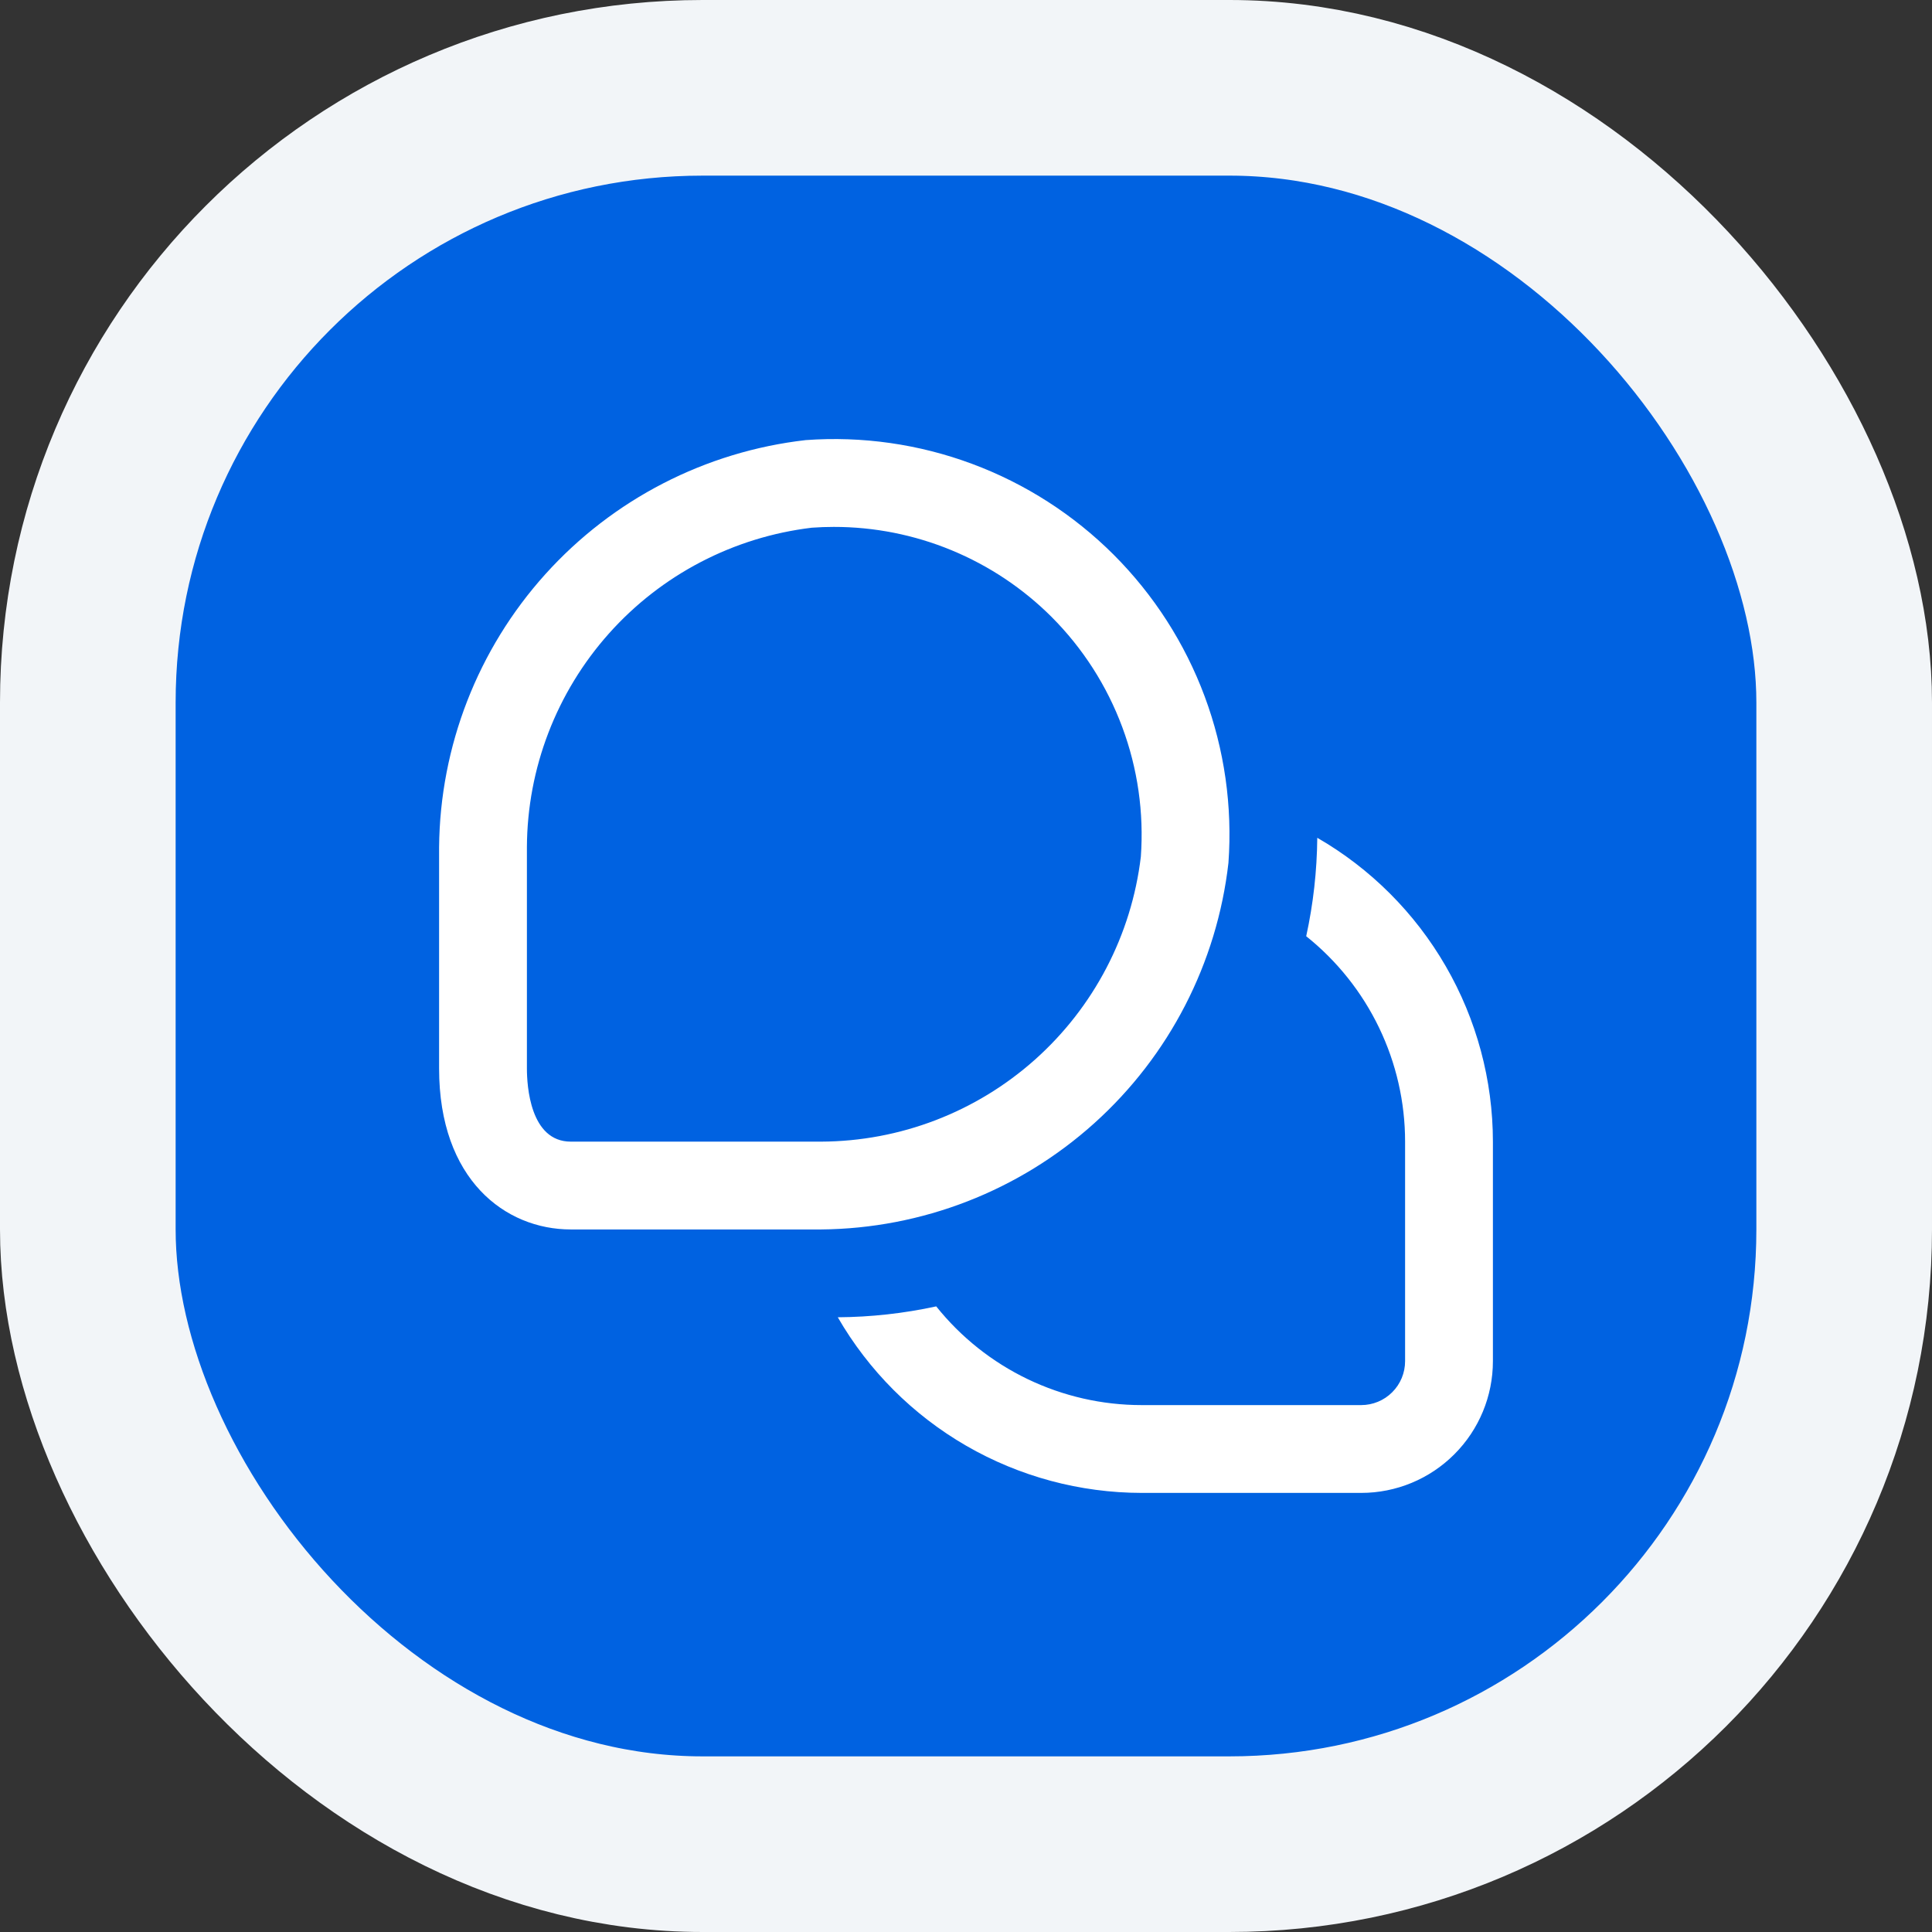
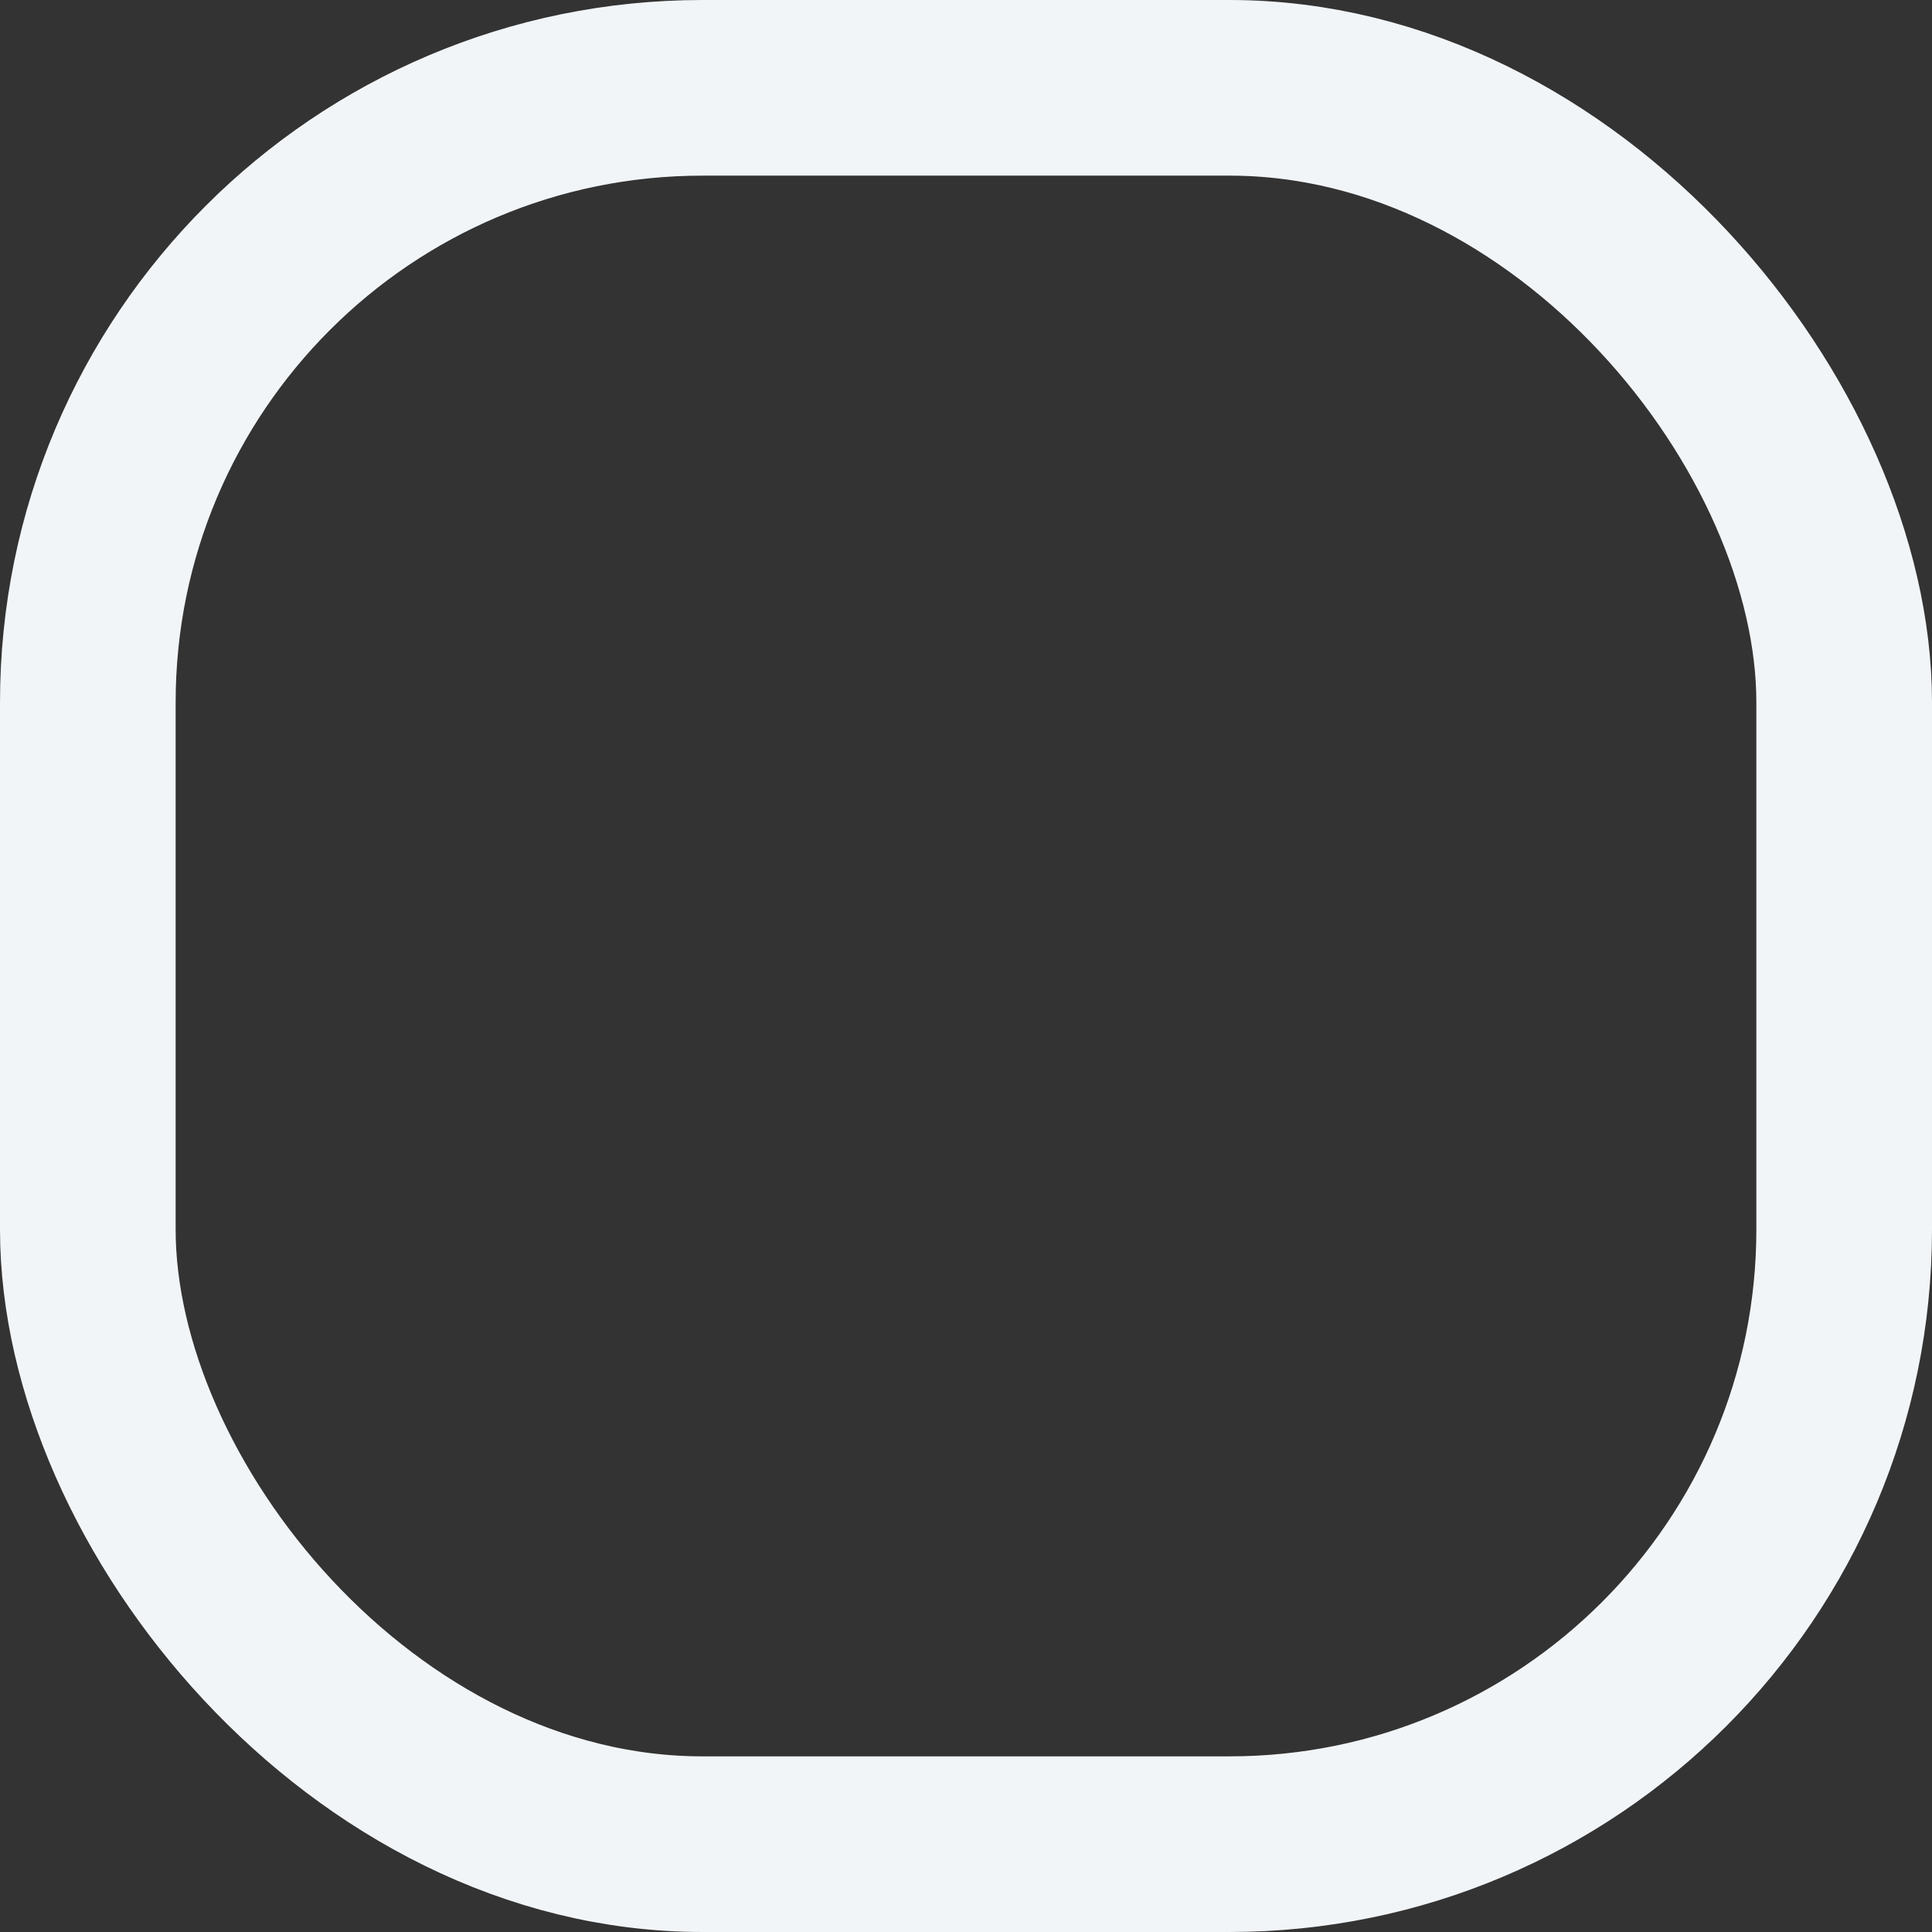
<svg xmlns="http://www.w3.org/2000/svg" width="44" height="44" viewBox="0 0 44 44" fill="none">
  <rect x="0" y="0" width="44" height="44" fill="#333333" stroke="none" />
-   <rect x="2" y="2" width="40" height="40" rx="14" fill="#0062E1" />
  <rect x="2" y="2" width="40" height="40" rx="14" stroke="#F2F5F8" stroke-width="4" />
  <g clip-path="url(#clip0_3140_19789)">
-     <path d="M34 26V31C34 31.796 33.684 32.559 33.121 33.121C32.559 33.684 31.796 34 31 34H26C24.597 33.998 23.219 33.628 22.005 32.926C20.79 32.224 19.782 31.215 19.08 30C19.834 29.995 20.585 29.912 21.322 29.752C21.883 30.454 22.595 31.02 23.405 31.409C24.215 31.798 25.102 32 26 32H31C31.265 32 31.52 31.895 31.707 31.707C31.895 31.52 32 31.265 32 31V26C32 25.101 31.797 24.214 31.407 23.404C31.017 22.594 30.45 21.883 29.748 21.322C29.909 20.585 29.993 19.834 30 19.08C31.215 19.781 32.224 20.79 32.926 22.005C33.628 23.219 33.999 24.597 34 26ZM27.977 19.651C28.07 18.363 27.886 17.069 27.435 15.859C26.984 14.648 26.278 13.549 25.365 12.635C24.451 11.722 23.352 11.016 22.141 10.565C20.931 10.114 19.637 9.929 18.349 10.023C16.066 10.284 13.957 11.37 12.419 13.078C10.881 14.785 10.021 16.996 10 19.294V24.334C10 26.866 11.507 28 13 28H18.7C20.999 27.98 23.211 27.12 24.92 25.582C26.629 24.045 27.716 21.935 27.977 19.651ZM23.95 14.051C24.66 14.762 25.209 15.618 25.559 16.56C25.91 17.502 26.054 18.508 25.982 19.511C25.769 21.295 24.91 22.939 23.569 24.134C22.228 25.329 20.496 25.993 18.7 26H13C12.072 26 12 24.725 12 24.334V19.294C12.008 17.498 12.673 15.768 13.868 14.428C15.063 13.088 16.707 12.231 18.49 12.018C18.656 12.006 18.822 12 18.988 12C19.909 11.999 20.822 12.18 21.673 12.532C22.524 12.884 23.298 13.4 23.95 14.051Z" fill="white" />
+     <path d="M34 26V31C34 31.796 33.684 32.559 33.121 33.121C32.559 33.684 31.796 34 31 34H26C24.597 33.998 23.219 33.628 22.005 32.926C20.79 32.224 19.782 31.215 19.08 30C19.834 29.995 20.585 29.912 21.322 29.752C21.883 30.454 22.595 31.02 23.405 31.409C24.215 31.798 25.102 32 26 32H31C31.265 32 31.52 31.895 31.707 31.707C31.895 31.52 32 31.265 32 31V26C32 25.101 31.797 24.214 31.407 23.404C31.017 22.594 30.45 21.883 29.748 21.322C29.909 20.585 29.993 19.834 30 19.08C31.215 19.781 32.224 20.79 32.926 22.005ZM27.977 19.651C28.07 18.363 27.886 17.069 27.435 15.859C26.984 14.648 26.278 13.549 25.365 12.635C24.451 11.722 23.352 11.016 22.141 10.565C20.931 10.114 19.637 9.929 18.349 10.023C16.066 10.284 13.957 11.37 12.419 13.078C10.881 14.785 10.021 16.996 10 19.294V24.334C10 26.866 11.507 28 13 28H18.7C20.999 27.98 23.211 27.12 24.92 25.582C26.629 24.045 27.716 21.935 27.977 19.651ZM23.95 14.051C24.66 14.762 25.209 15.618 25.559 16.56C25.91 17.502 26.054 18.508 25.982 19.511C25.769 21.295 24.91 22.939 23.569 24.134C22.228 25.329 20.496 25.993 18.7 26H13C12.072 26 12 24.725 12 24.334V19.294C12.008 17.498 12.673 15.768 13.868 14.428C15.063 13.088 16.707 12.231 18.49 12.018C18.656 12.006 18.822 12 18.988 12C19.909 11.999 20.822 12.18 21.673 12.532C22.524 12.884 23.298 13.4 23.95 14.051Z" fill="white" />
  </g>
  <defs>
    <clipPath id="clip0_3140_19789">
-       <rect width="24" height="24" fill="white" transform="translate(10 10)" />
-     </clipPath>
+       </clipPath>
  </defs>
</svg>